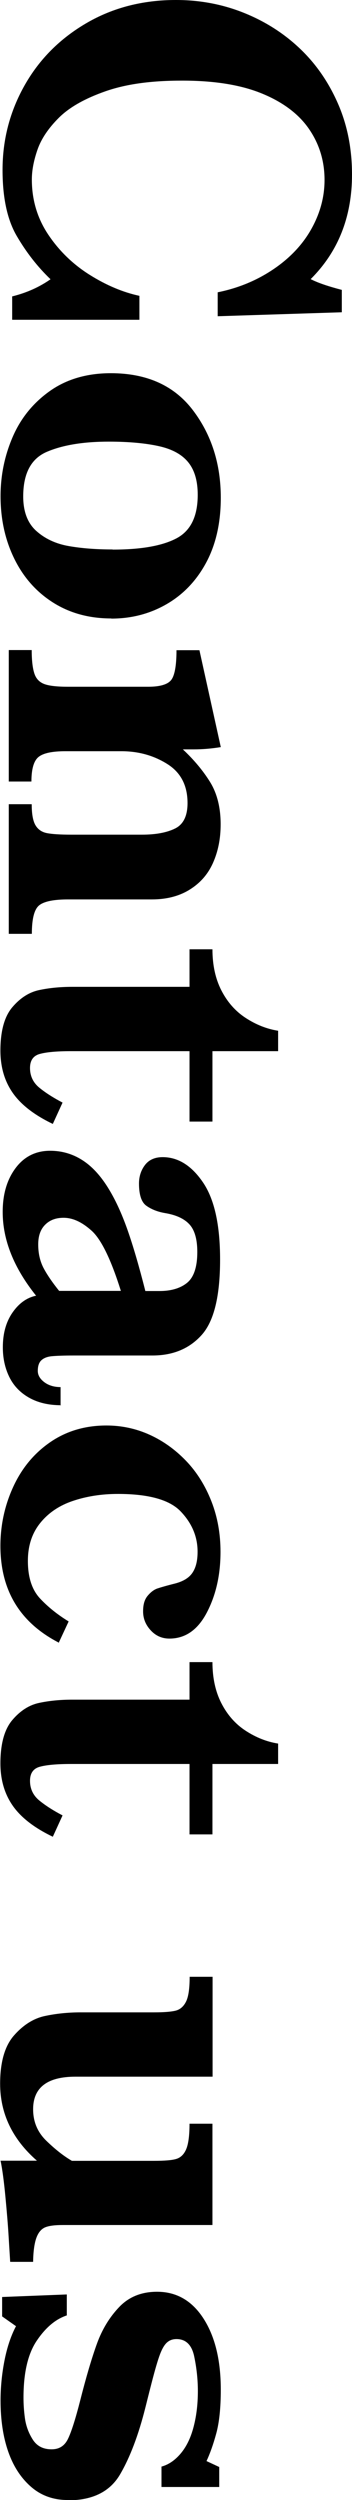
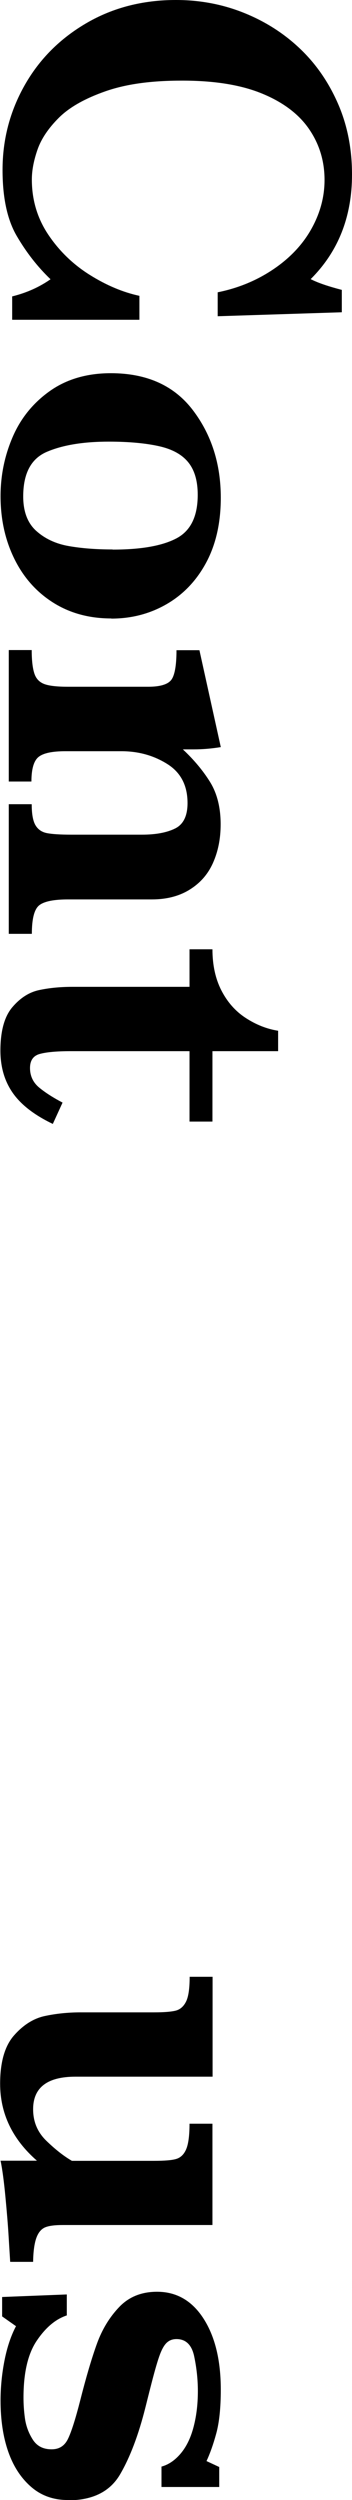
<svg xmlns="http://www.w3.org/2000/svg" id="b" width="24.87" height="176.45" viewBox="0 0 24.87 176.45">
  <g id="c">
    <path d="M.86,22.57v-1.65c1.01-.25,1.91-.65,2.71-1.21-.93-.89-1.72-1.91-2.39-3.06S.18,13.95.18,11.99c0-2.14.52-4.13,1.56-5.97S4.24,2.72,6.11,1.63s3.98-1.63,6.32-1.63c1.66,0,3.25.29,4.76.89s2.84,1.44,3.99,2.53,2.05,2.4,2.71,3.92.98,3.18.98,4.98c0,2.98-.97,5.44-2.92,7.38.5.26,1.24.51,2.2.76v1.58l-8.77.28v-1.69c1.49-.3,2.81-.86,3.97-1.65s2.05-1.74,2.66-2.84.92-2.24.92-3.44c0-1.34-.37-2.54-1.1-3.6s-1.85-1.9-3.35-2.51-3.37-.9-5.61-.9-3.99.25-5.44.76-2.54,1.13-3.28,1.87-1.24,1.49-1.5,2.24-.4,1.45-.4,2.11c0,1.44.39,2.74,1.16,3.89s1.75,2.1,2.93,2.84,2.35,1.23,3.51,1.48v1.69H.86Z" />
    <path d="M7.86,43.65c-1.59,0-2.98-.39-4.17-1.16s-2.09-1.82-2.72-3.14S.04,36.59.04,35.02c0-1.48.29-2.87.86-4.19s1.45-2.4,2.62-3.23,2.61-1.26,4.31-1.26c2.54,0,4.47.87,5.79,2.6s1.98,3.8,1.98,6.19c0,1.78-.35,3.32-1.05,4.61s-1.65,2.26-2.83,2.93-2.47.99-3.85.99ZM7.96,38.79c1.99,0,3.49-.26,4.5-.79s1.51-1.55,1.51-3.08c0-.97-.22-1.73-.66-2.28s-1.12-.93-2.04-1.14-2.11-.33-3.58-.33c-1.8,0-3.26.24-4.38.72s-1.67,1.53-1.67,3.15c0,1.07.31,1.88.92,2.43s1.38.91,2.29,1.07,1.94.24,3.1.24Z" />
    <path d="M.62,65.87v-9.11h1.62c0,.69.09,1.19.27,1.49s.45.48.8.55.93.11,1.74.11h4.97c1,0,1.78-.15,2.36-.44s.87-.89.87-1.79c0-1.23-.47-2.15-1.42-2.75s-2.03-.91-3.26-.91h-3.94c-.93,0-1.56.13-1.9.4s-.51.85-.51,1.74H.62v-9.28h1.62c0,.76.07,1.32.2,1.69s.38.6.72.72.89.18,1.64.18h5.68c.82,0,1.36-.16,1.61-.47s.38-1.02.38-2.11h1.62l1.51,6.84c-.68.11-1.31.16-1.9.16-.15,0-.28,0-.4,0s-.24,0-.38,0c.79.74,1.43,1.51,1.92,2.3s.75,1.79.75,2.99c0,1.01-.18,1.91-.54,2.72s-.91,1.43-1.65,1.89-1.63.69-2.67.69h-5.92c-.98,0-1.66.13-2.02.4s-.54.94-.54,2.03H.62Z" />
    <path d="M3.74,79.33c-1.32-.63-2.27-1.37-2.85-2.21s-.86-1.83-.86-2.97c0-1.38.28-2.4.84-3.06s1.19-1.06,1.89-1.21,1.48-.23,2.35-.23h8.28v-2.65h1.62c0,1.11.21,2.08.63,2.9s.99,1.47,1.71,1.94,1.48.78,2.3.91v1.44h-4.64v4.97h-1.62v-4.97H5.01c-1.02,0-1.75.07-2.21.2s-.68.47-.68.99c0,.56.22,1.03.66,1.39s.99.71,1.64,1.05l-.69,1.51Z" />
-     <path d="M4.32,99.18c-.89,0-1.65-.18-2.28-.54s-1.09-.85-1.39-1.47-.45-1.31-.45-2.08c0-.98.23-1.8.69-2.46s1.02-1.05,1.66-1.18c-1.57-1.96-2.36-3.93-2.36-5.91,0-1.27.31-2.3.92-3.11s1.43-1.21,2.43-1.21c.83,0,1.58.22,2.26.65s1.27,1.07,1.8,1.91.99,1.84,1.4,3,.83,2.61,1.27,4.34h1c.83,0,1.49-.2,1.96-.59s.71-1.12.71-2.17c0-.9-.19-1.55-.56-1.95s-.94-.66-1.71-.79c-.54-.09-.98-.27-1.33-.52s-.52-.78-.52-1.57c0-.49.14-.93.42-1.3s.7-.56,1.25-.56c1.09,0,2.04.59,2.85,1.78s1.21,3,1.21,5.45c0,2.58-.43,4.35-1.3,5.32s-2.03,1.45-3.48,1.45h-5.55c-.7,0-1.22.02-1.55.05s-.58.13-.75.29-.25.41-.25.75c0,.3.16.57.47.8s.7.34,1.14.34v1.3ZM4.18,91.11h4.36c-.7-2.23-1.39-3.64-2.07-4.25s-1.33-.91-1.98-.91c-.54,0-.97.16-1.3.49s-.49.79-.49,1.39c0,.64.13,1.21.4,1.71s.63,1.01,1.07,1.56Z" />
-     <path d="M4.18,115.95c-2.77-1.42-4.15-3.7-4.15-6.84,0-1.46.3-2.85.9-4.16s1.46-2.36,2.6-3.15,2.47-1.19,3.99-1.19c1.05,0,2.06.21,3.02.64s1.83,1.05,2.6,1.85,1.37,1.77,1.8,2.87.64,2.29.64,3.56c0,1.62-.32,3.04-.96,4.27s-1.52,1.85-2.65,1.85c-.52,0-.96-.19-1.32-.58s-.54-.83-.54-1.34.11-.85.33-1.11.45-.43.69-.51.65-.2,1.25-.35c.57-.15.98-.4,1.22-.76s.36-.84.36-1.48c0-1.07-.4-2.01-1.19-2.84s-2.27-1.24-4.44-1.24c-1.16,0-2.23.17-3.2.5s-1.74.86-2.31,1.58-.85,1.6-.85,2.65c0,1.16.29,2.04.86,2.65s1.25,1.15,2.02,1.62l-.69,1.48Z" />
-     <path d="M3.74,129.64c-1.32-.63-2.27-1.37-2.85-2.21s-.86-1.83-.86-2.97c0-1.38.28-2.4.84-3.06s1.19-1.06,1.89-1.21,1.48-.23,2.35-.23h8.28v-2.65h1.62c0,1.11.21,2.08.63,2.9s.99,1.47,1.71,1.94,1.48.78,2.3.91v1.44h-4.64v4.97h-1.62v-4.97H5.01c-1.02,0-1.75.07-2.21.2s-.68.47-.68.99c0,.56.22,1.03.66,1.39s.99.71,1.64,1.05l-.69,1.51Z" />
    <path d="M.72,159.64c-.02-.34-.06-.93-.11-1.78s-.13-1.79-.23-2.84-.21-1.89-.34-2.52h2.57c-1.73-1.51-2.6-3.32-2.6-5.43,0-1.54.33-2.67.98-3.41s1.38-1.2,2.17-1.37,1.64-.26,2.54-.26h5.19c.69,0,1.2-.04,1.52-.12s.57-.3.74-.65.25-.93.25-1.74h1.62v7.05H5.33c-1.99,0-2.99.77-2.99,2.3,0,.88.31,1.62.94,2.23s1.23,1.08,1.8,1.41h5.8c.73,0,1.25-.04,1.56-.13s.55-.31.71-.68.24-.97.24-1.81h1.62v7.15H4.43c-.55,0-.96.05-1.23.16s-.48.35-.62.72-.23.95-.24,1.72H.72Z" />
    <path d="M4.8,176.45c-1.01,0-1.87-.3-2.58-.91s-1.26-1.43-1.63-2.48-.55-2.26-.55-3.63c0-.93.09-1.86.27-2.79s.45-1.76.82-2.46l-.98-.69v-1.37l4.57-.18v1.48c-.79.26-1.49.85-2.12,1.78s-.94,2.27-.94,4.03c0,.45.03.93.1,1.44s.24,1.01.54,1.49.74.71,1.35.71c.53,0,.91-.24,1.15-.73s.53-1.4.87-2.73c.41-1.62.8-2.94,1.17-3.97s.9-1.9,1.59-2.62,1.58-1.07,2.67-1.07c1.38,0,2.48.64,3.29,1.91s1.21,2.94,1.21,5c0,1.29-.11,2.32-.32,3.09s-.44,1.42-.69,1.95l.9.42v1.41h-4.08v-1.44c.48-.13.92-.42,1.32-.88s.71-1.06.92-1.82.33-1.63.33-2.63c0-.82-.09-1.64-.26-2.45s-.59-1.22-1.25-1.22c-.27,0-.49.08-.67.24s-.34.43-.49.82-.35,1.07-.6,2.04-.39,1.55-.44,1.74c-.48,1.91-1.07,3.48-1.78,4.7s-1.93,1.84-3.69,1.84Z" />
  </g>
</svg>